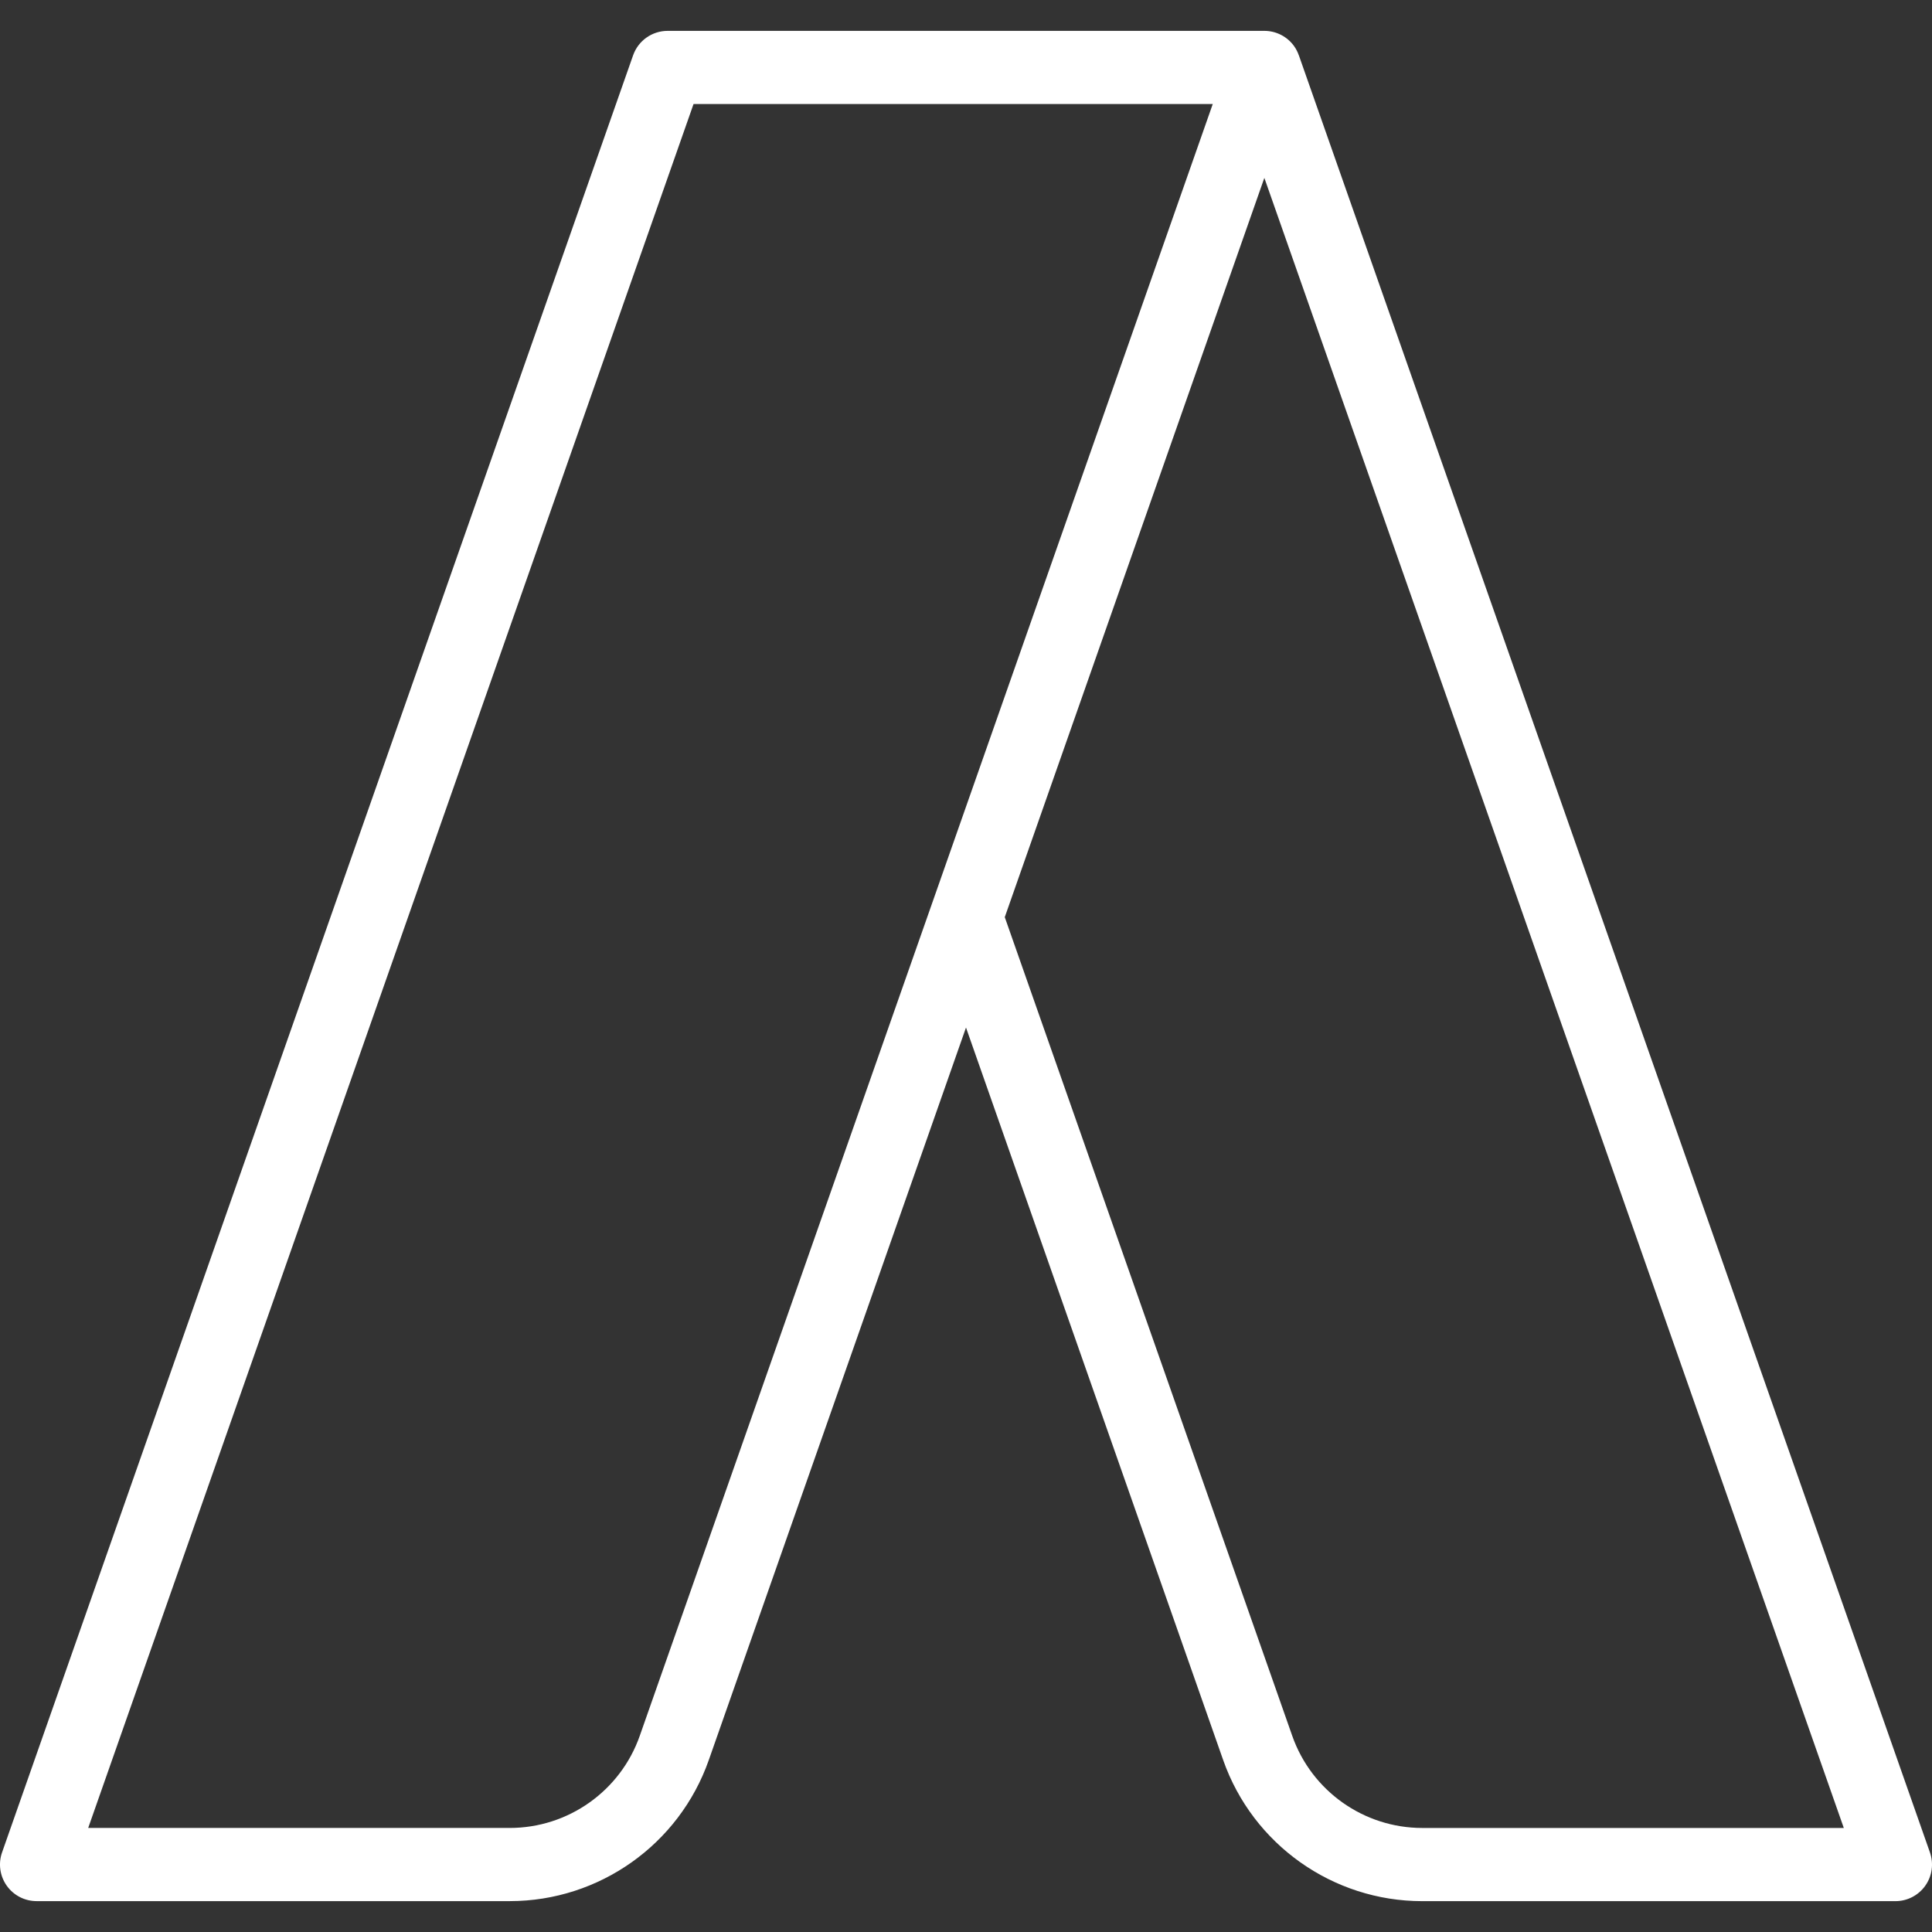
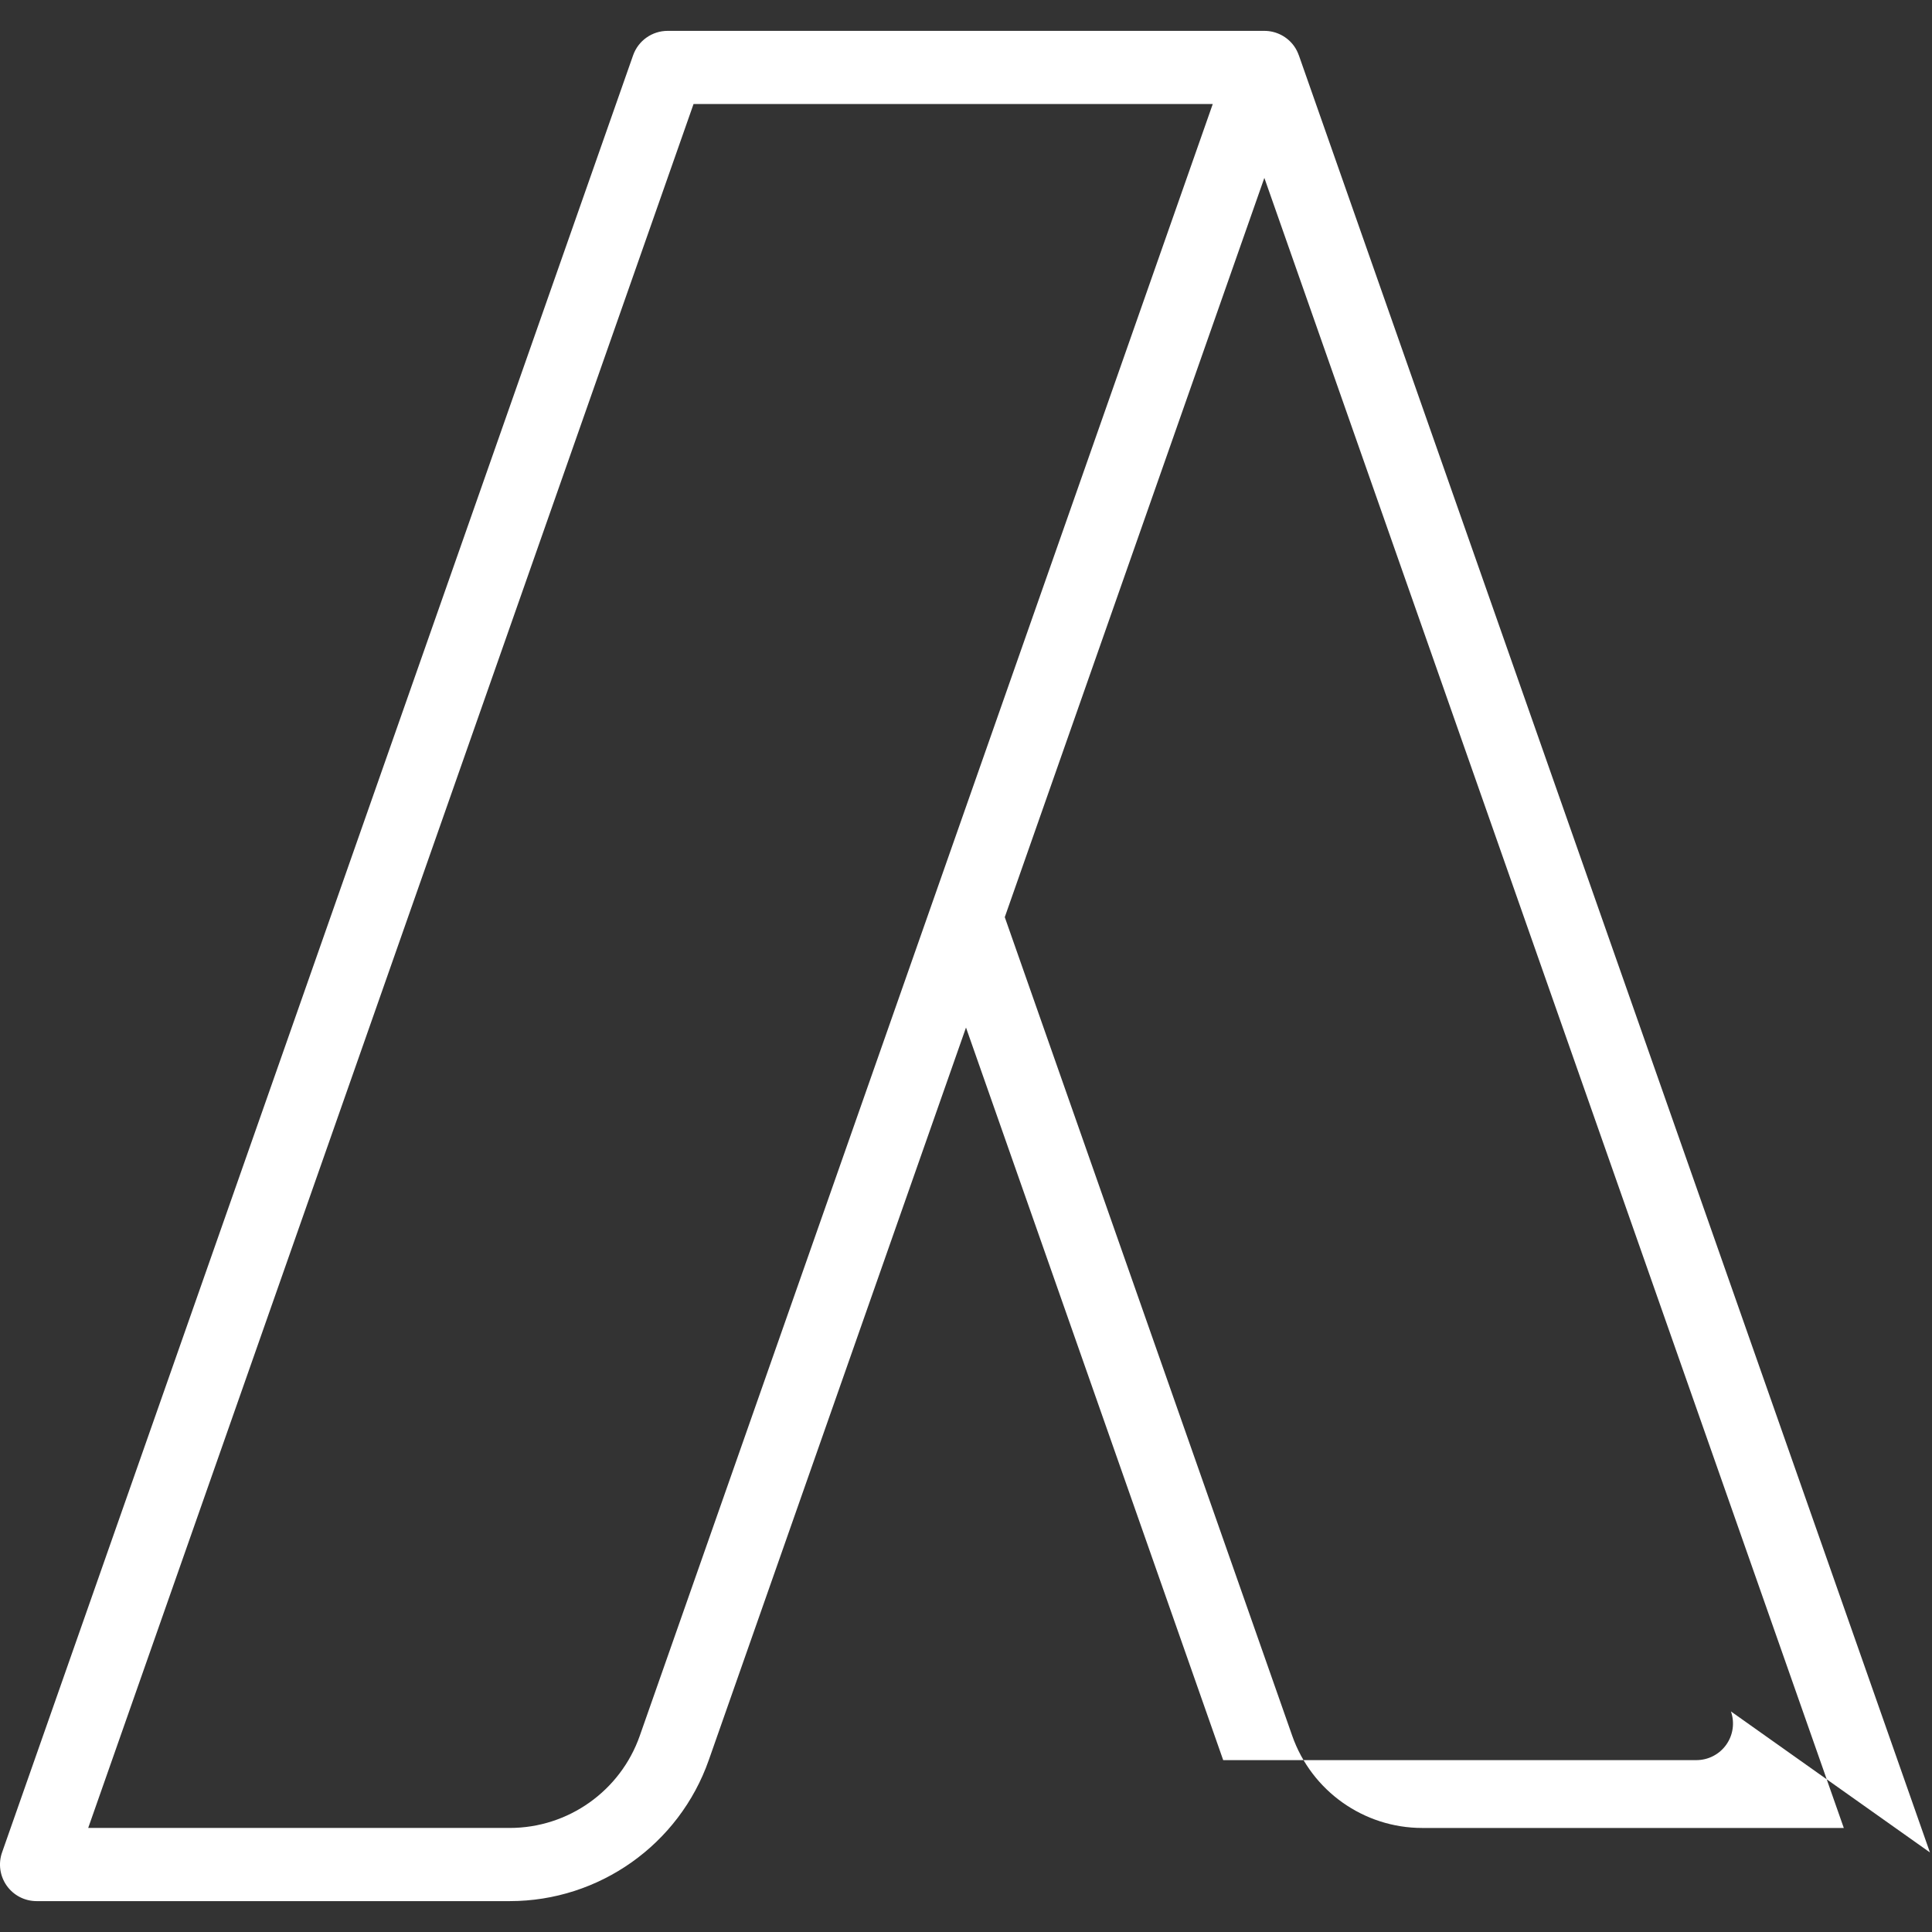
<svg xmlns="http://www.w3.org/2000/svg" xmlns:ns1="http://sodipodi.sourceforge.net/DTD/sodipodi-0.dtd" xmlns:ns2="http://www.inkscape.org/namespaces/inkscape" version="1.1" id="adwords" x="0px" y="0px" viewBox="0 0 120 120" xml:space="preserve" width="120" height="120" ns1:docname="adwords-1.svg" ns2:version="0.92.3 (3ce5693, 2018-03-11)" class="service-icon">
  <rect x="0" y="0" width="120" height="120" fill="#333333" stroke="none" />
  <defs id="defs41" />
  <ns1:namedview pagecolor="#ffffff" bordercolor="#666666" borderopacity="1" objecttolerance="10" gridtolerance="10" guidetolerance="10" ns2:pageopacity="0" ns2:pageshadow="2" ns2:window-width="1533" ns2:window-height="845" id="namedview39" showgrid="false" ns2:pagecheckerboard="true" ns2:showpageshadow="false" ns2:zoom="3.6875" ns2:cx="31.934393" ns2:cy="90.002562" ns2:window-x="67" ns2:window-y="27" ns2:window-maximized="1" ns2:current-layer="adwords" />
-   <path d="M 119.872,115.058 80.675,3.438 80.673,3.438 C 80.603,3.241 80.51,3.051 80.386,2.875 79.96,2.274 79.269,1.917 78.532,1.917 H 41.467 c -0.965,0 -1.824,0.609 -2.144,1.519 L 0.128,115.057 c -0.244,0.695 -0.136,1.465 0.29,2.067 0.426,0.601 1.117,0.958 1.854,0.958 H 31.664 c 5.553,0 10.52,-3.52 12.359,-8.759 L 60,63.823 75.975,109.324 c 1.839,5.239 6.807,8.76 12.361,8.76 h 29.392 c 0.737,0 1.428,-0.357 1.854,-0.958 0.427,-0.601 0.534,-1.372 0.29,-2.067 z m -80.136,-7.241 c -1.201,3.422 -4.445,5.72 -8.072,5.72 H 5.478 L 43.077,6.462 h 32.249 z m 48.601,5.721 c -3.628,0 -6.872,-2.299 -8.073,-5.721 L 62.408,56.966 78.531,11.049 114.522,113.539 Z" id="path2" ns2:connector-curvature="0" style="fill:#ffffff" />
+   <path d="M 119.872,115.058 80.675,3.438 80.673,3.438 C 80.603,3.241 80.51,3.051 80.386,2.875 79.96,2.274 79.269,1.917 78.532,1.917 H 41.467 c -0.965,0 -1.824,0.609 -2.144,1.519 L 0.128,115.057 c -0.244,0.695 -0.136,1.465 0.29,2.067 0.426,0.601 1.117,0.958 1.854,0.958 H 31.664 c 5.553,0 10.52,-3.52 12.359,-8.759 L 60,63.823 75.975,109.324 h 29.392 c 0.737,0 1.428,-0.357 1.854,-0.958 0.427,-0.601 0.534,-1.372 0.29,-2.067 z m -80.136,-7.241 c -1.201,3.422 -4.445,5.72 -8.072,5.72 H 5.478 L 43.077,6.462 h 32.249 z m 48.601,5.721 c -3.628,0 -6.872,-2.299 -8.073,-5.721 L 62.408,56.966 78.531,11.049 114.522,113.539 Z" id="path2" ns2:connector-curvature="0" style="fill:#ffffff" />
</svg>